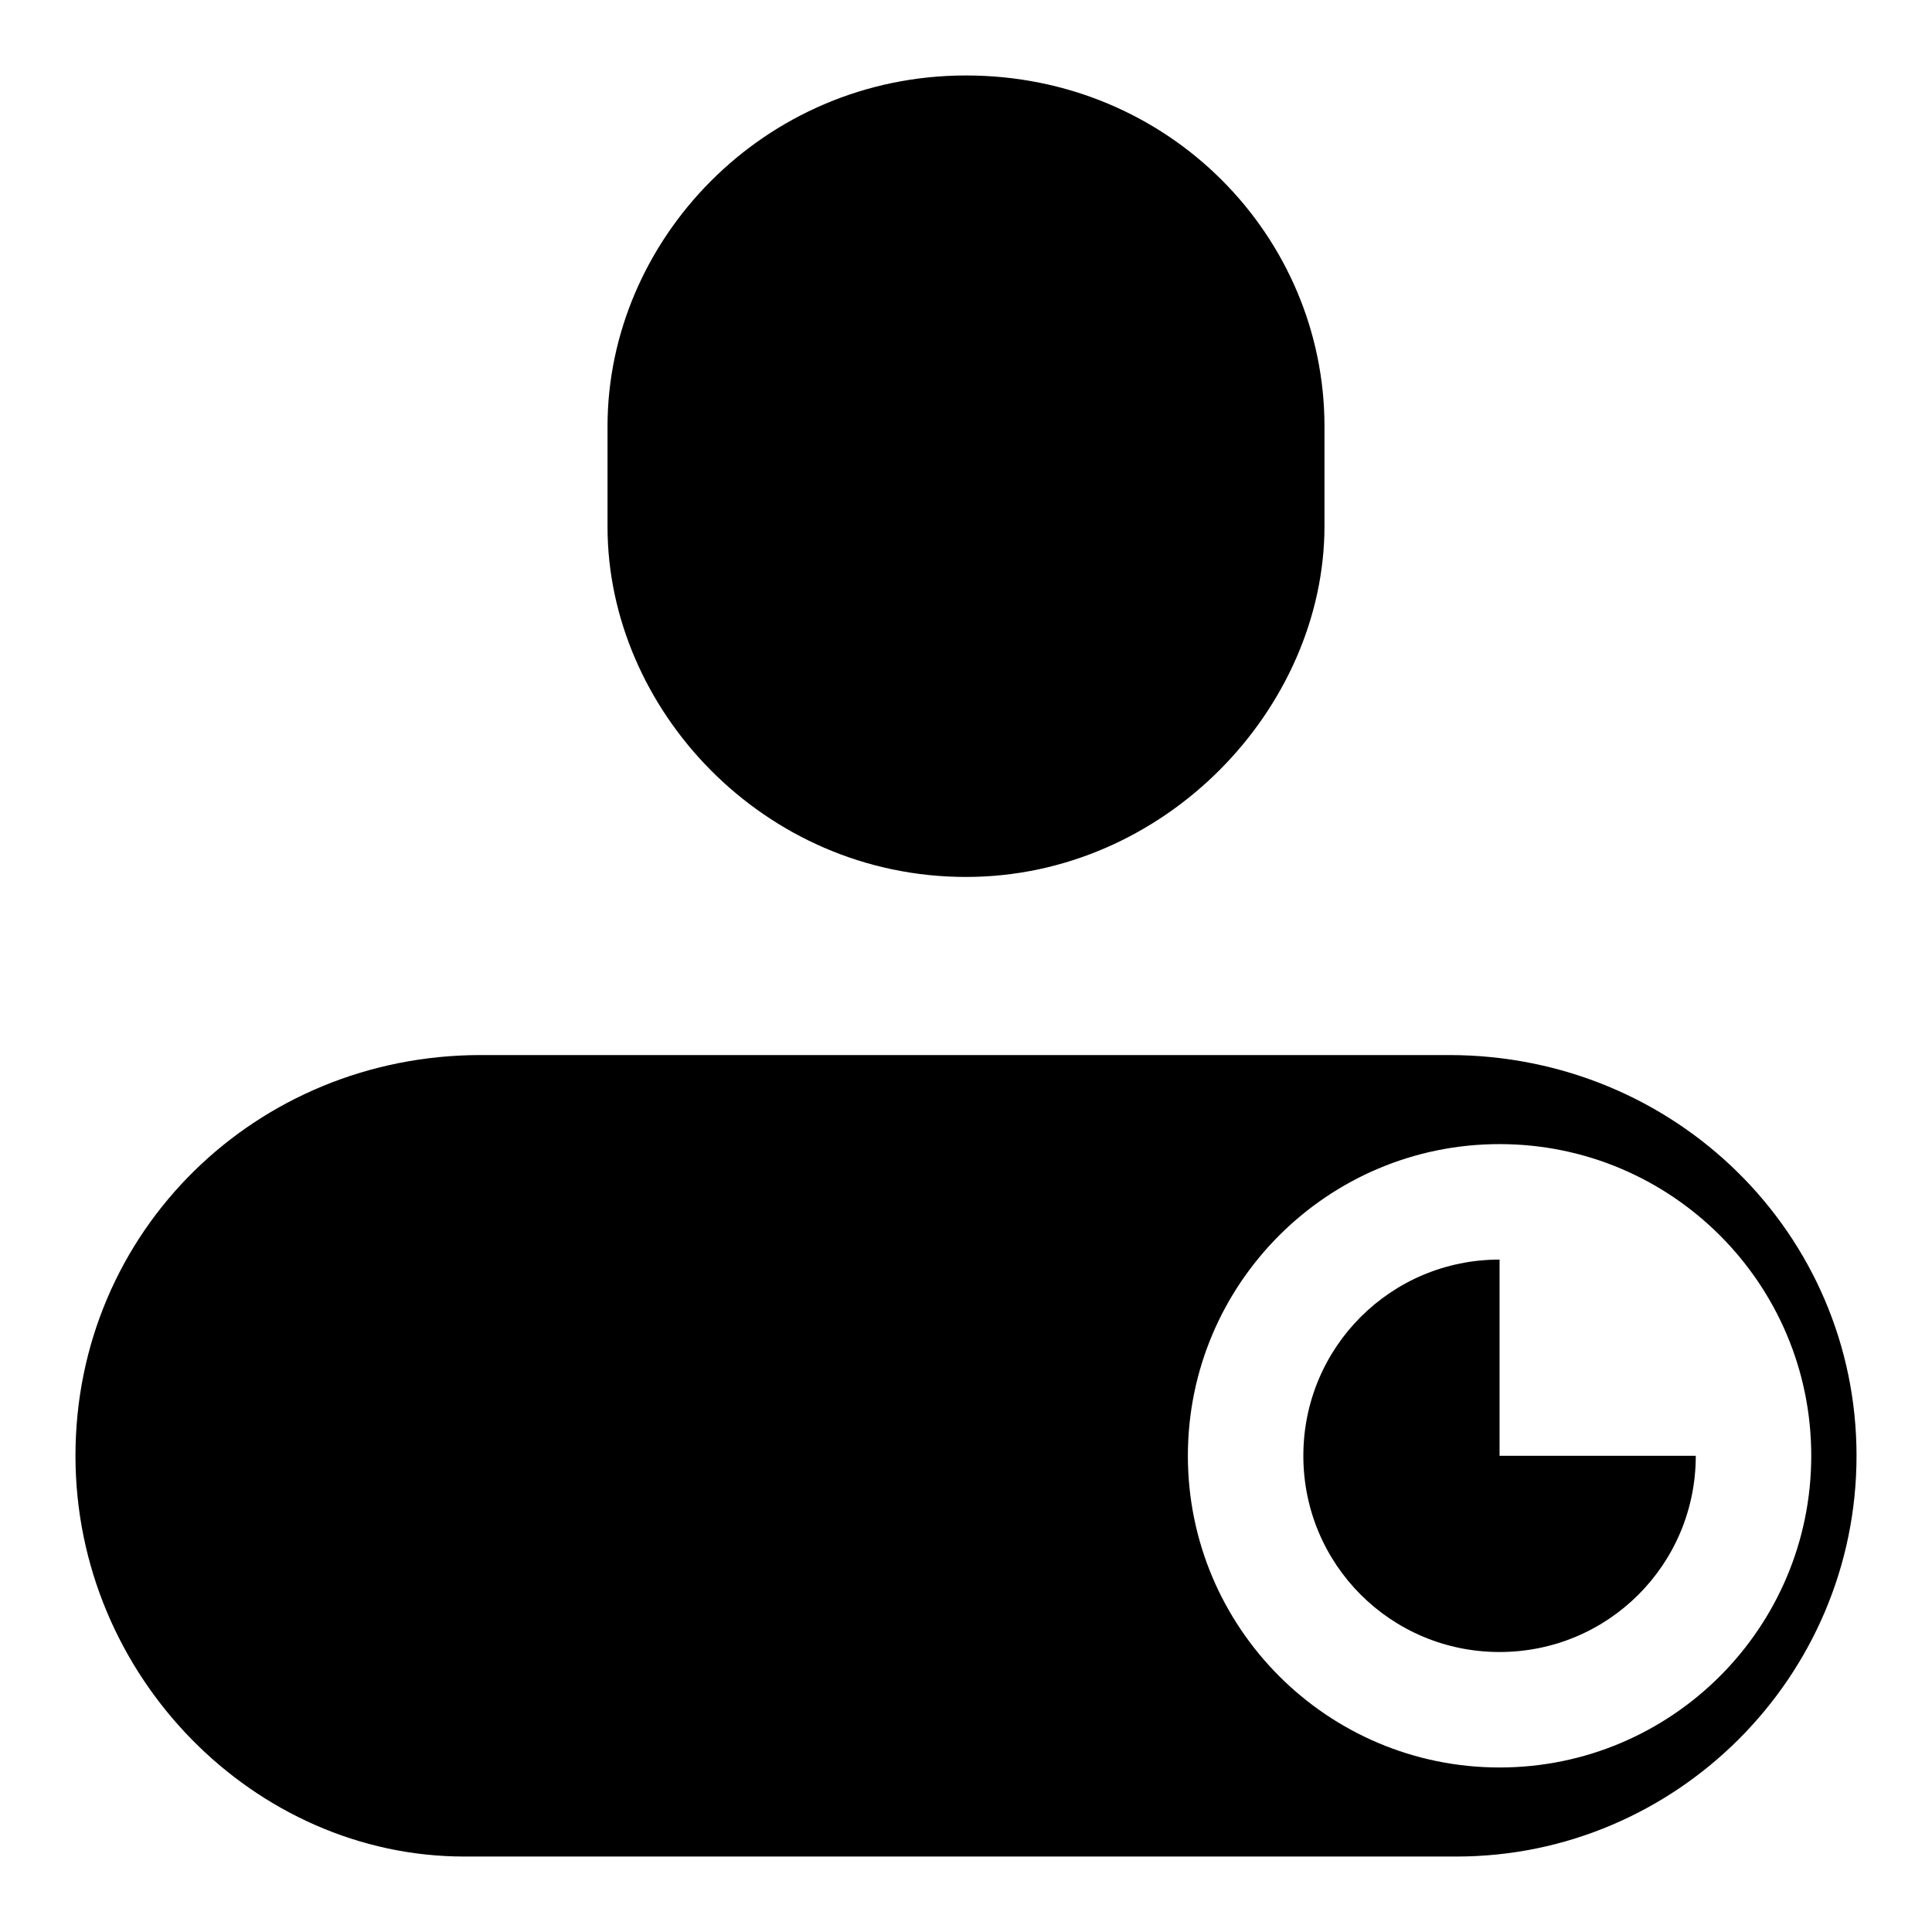
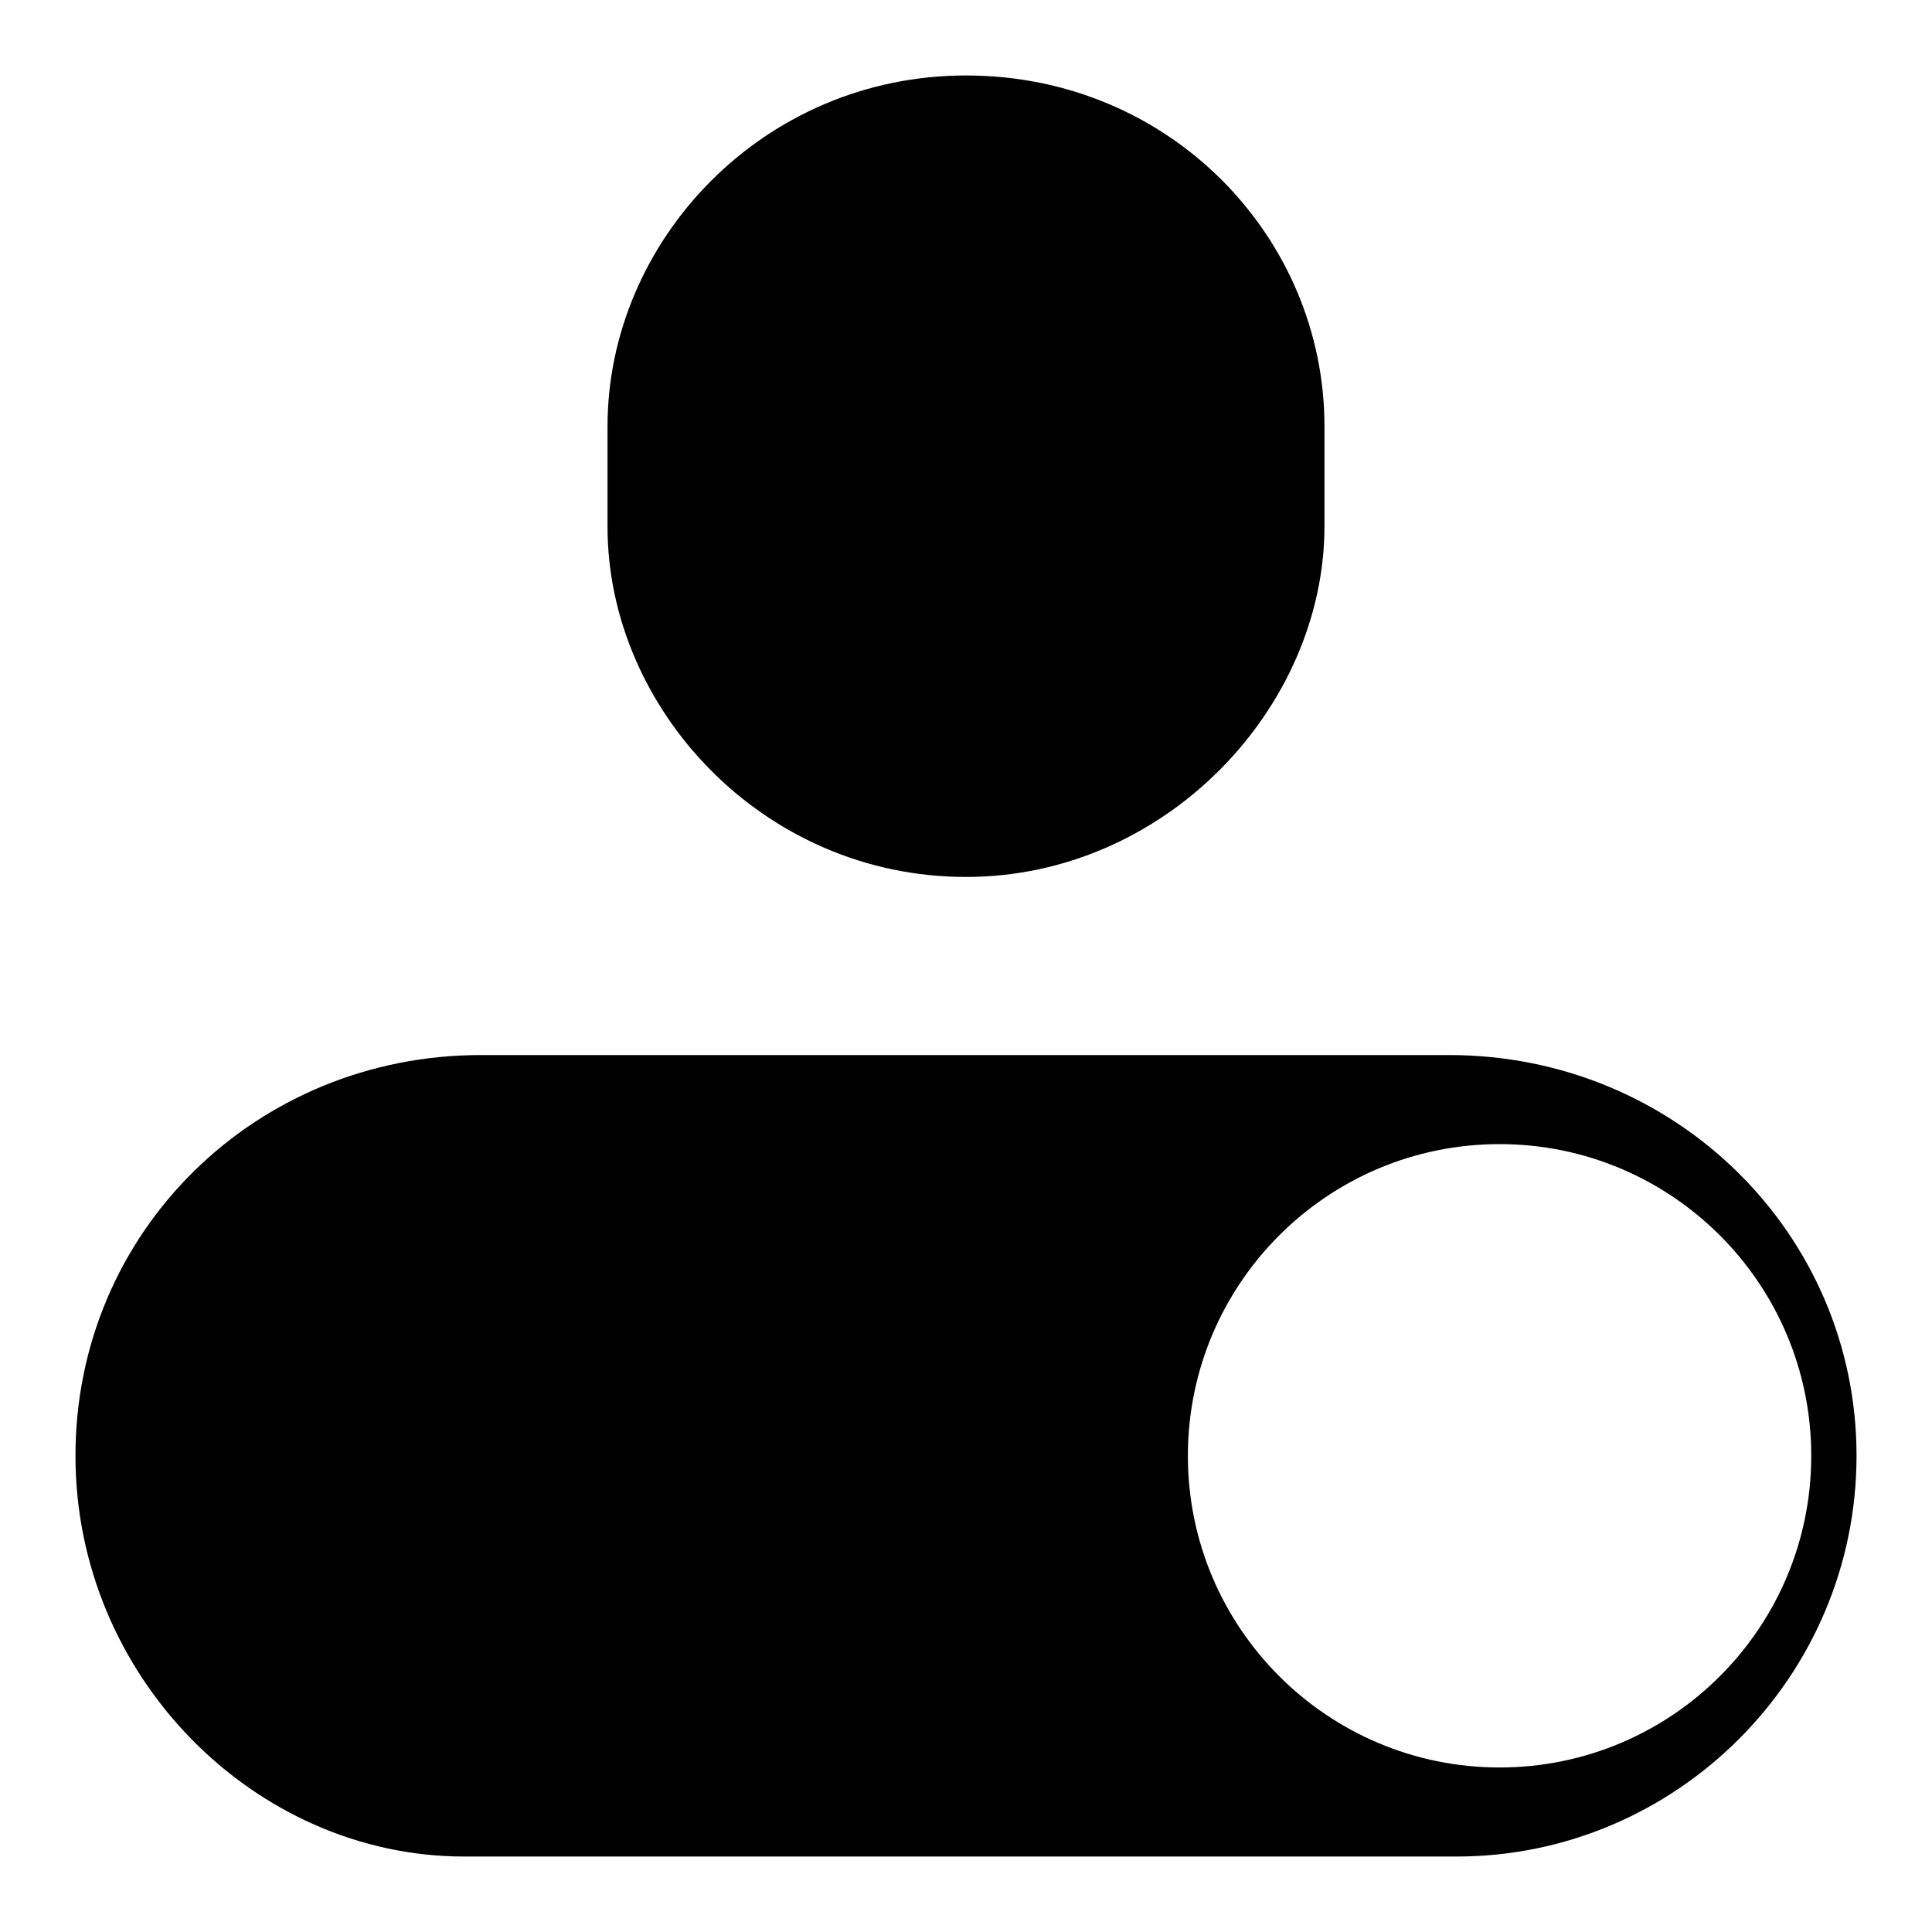
<svg xmlns="http://www.w3.org/2000/svg" version="1.1" x="0px" y="0px" viewBox="0 0 256 256" enable-background="new 0 0 256 256" xml:space="preserve">
  <g>
    <g>
      <path fill="#000000" d="M128,116.2c26.4,0,47.5-22.4,47.5-46.5V56.5C175.5,31.4,155,10,128,10c-26.9,0-47.5,21.9-47.5,46.5v13.3C80.5,93.9,101.1,116.2,128,116.2z" />
      <path fill="#000000" d="M192,139.8H63.7C34,139.8,10,163.1,10,192.9c0,29.3,23.8,53.1,51.5,53.1H193c29.1,0,53-23.8,53-53.1C246,163.6,222.1,139.8,192,139.8z M198.7,234.2c-22.8,0-41.3-18.5-41.3-41.3s18.5-41.3,41.3-41.3s41.3,18.5,41.3,41.3S221.5,234.2,198.7,234.2z" />
-       <path fill="#000000" d="M198.7,166.9c-14.4,0-26,11.6-26,26c0,14.4,11.6,26,26,26c14.4,0,26-11.6,26-26h-26V166.9z" />
    </g>
  </g>
</svg>